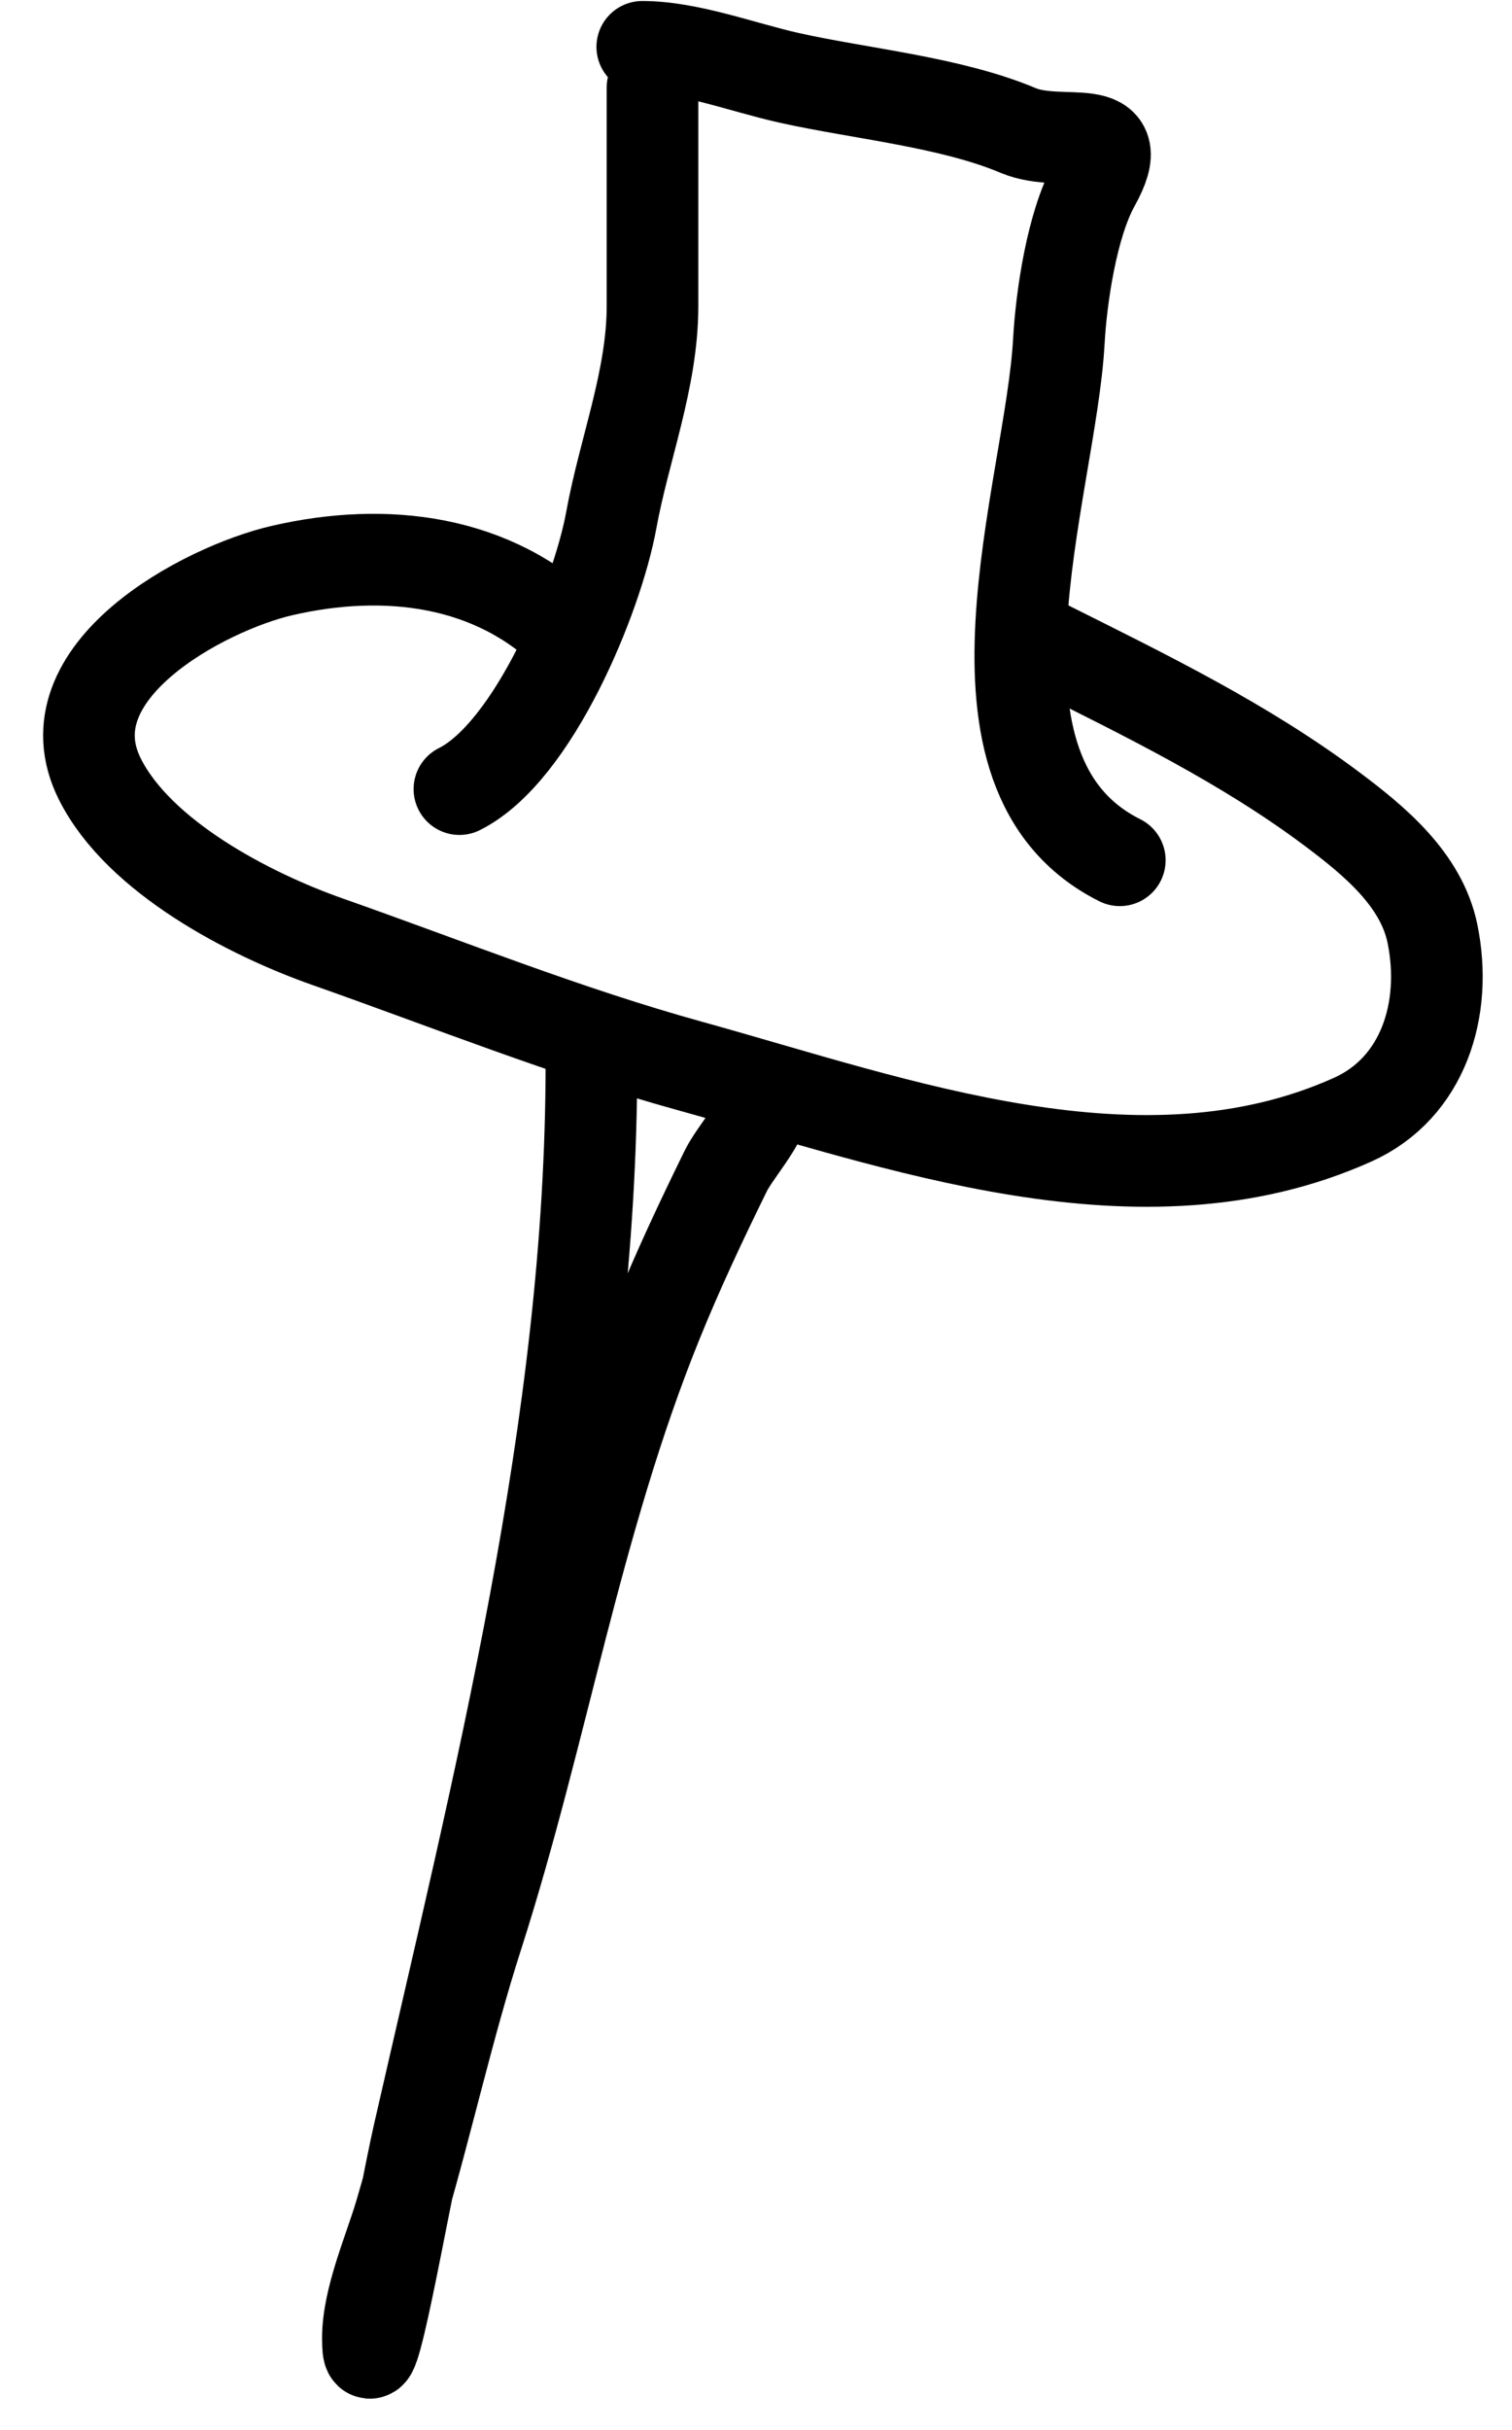
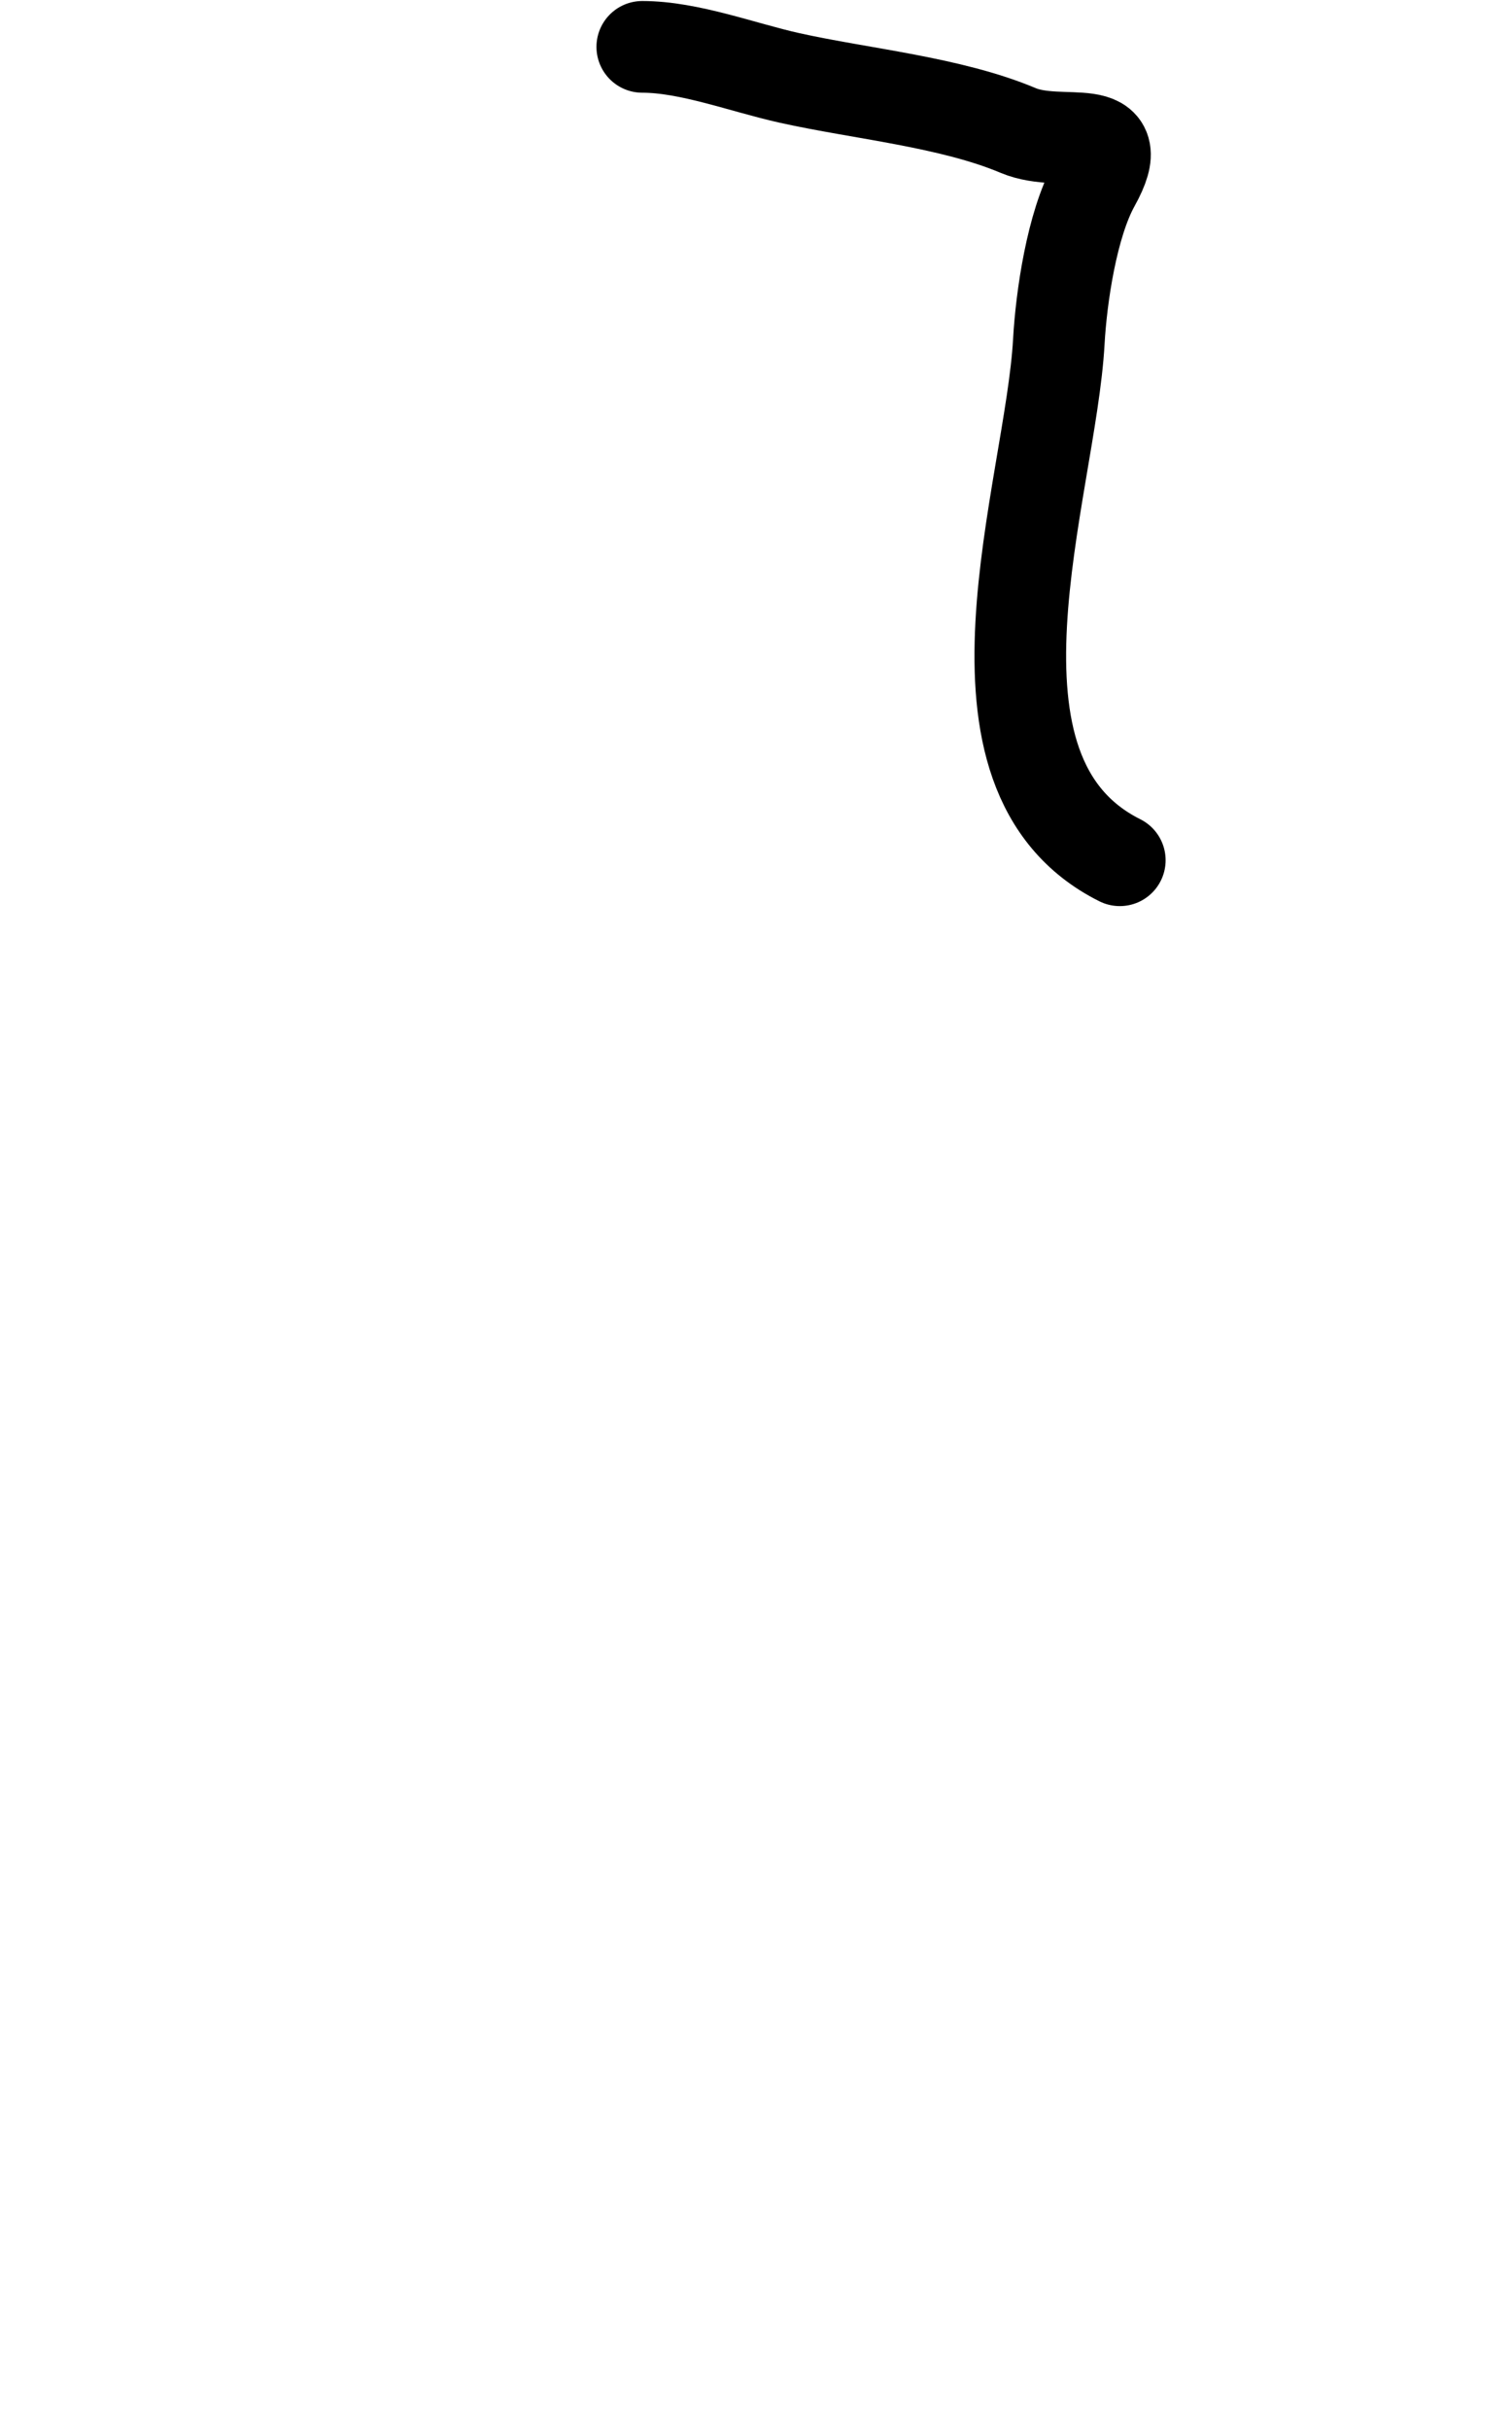
<svg xmlns="http://www.w3.org/2000/svg" width="33" height="53" viewBox="0 0 33 53" fill="none">
-   <path d="M14.241 1.91C14.241 3.499 14.241 5.088 14.241 6.677C14.241 8.27 13.622 9.802 13.341 11.346C13.039 13.008 11.65 16.399 10.027 17.21" stroke="black" stroke-width="2" stroke-linecap="round" />
  <path d="M14.018 1.022C15.044 1.022 16.214 1.474 17.233 1.7C18.789 2.046 20.752 2.226 22.222 2.846C23.192 3.254 24.697 2.555 23.885 4.016C23.394 4.901 23.163 6.479 23.109 7.453C22.93 10.686 20.655 16.87 24.44 18.762" stroke="black" stroke-width="2" stroke-linecap="round" />
-   <path d="M12.465 13.884C10.779 12.199 8.412 11.923 6.157 12.443C4.467 12.833 1.008 14.649 2.178 16.989C3.03 18.692 5.454 19.943 7.143 20.537C9.773 21.462 12.366 22.505 15.052 23.247C19.587 24.502 24.909 26.496 29.527 24.418C31.064 23.726 31.6 22.007 31.264 20.364C31.022 19.181 29.993 18.336 29.084 17.654C27.166 16.216 25.022 15.174 22.887 14.106" stroke="black" stroke-width="2" stroke-linecap="round" />
-   <path d="M16.678 24.084C16.626 24.495 16.033 25.144 15.84 25.538C15.303 26.632 14.795 27.71 14.337 28.84C12.566 33.208 11.853 37.75 10.419 42.219C9.779 44.214 9.334 46.245 8.744 48.255C8.501 49.084 8.029 50.128 8.029 51.002C8.029 52.53 8.799 48.045 9.138 46.555C10.88 38.908 12.908 31.069 12.908 23.198" stroke="black" stroke-width="2" stroke-linecap="round" />
</svg>